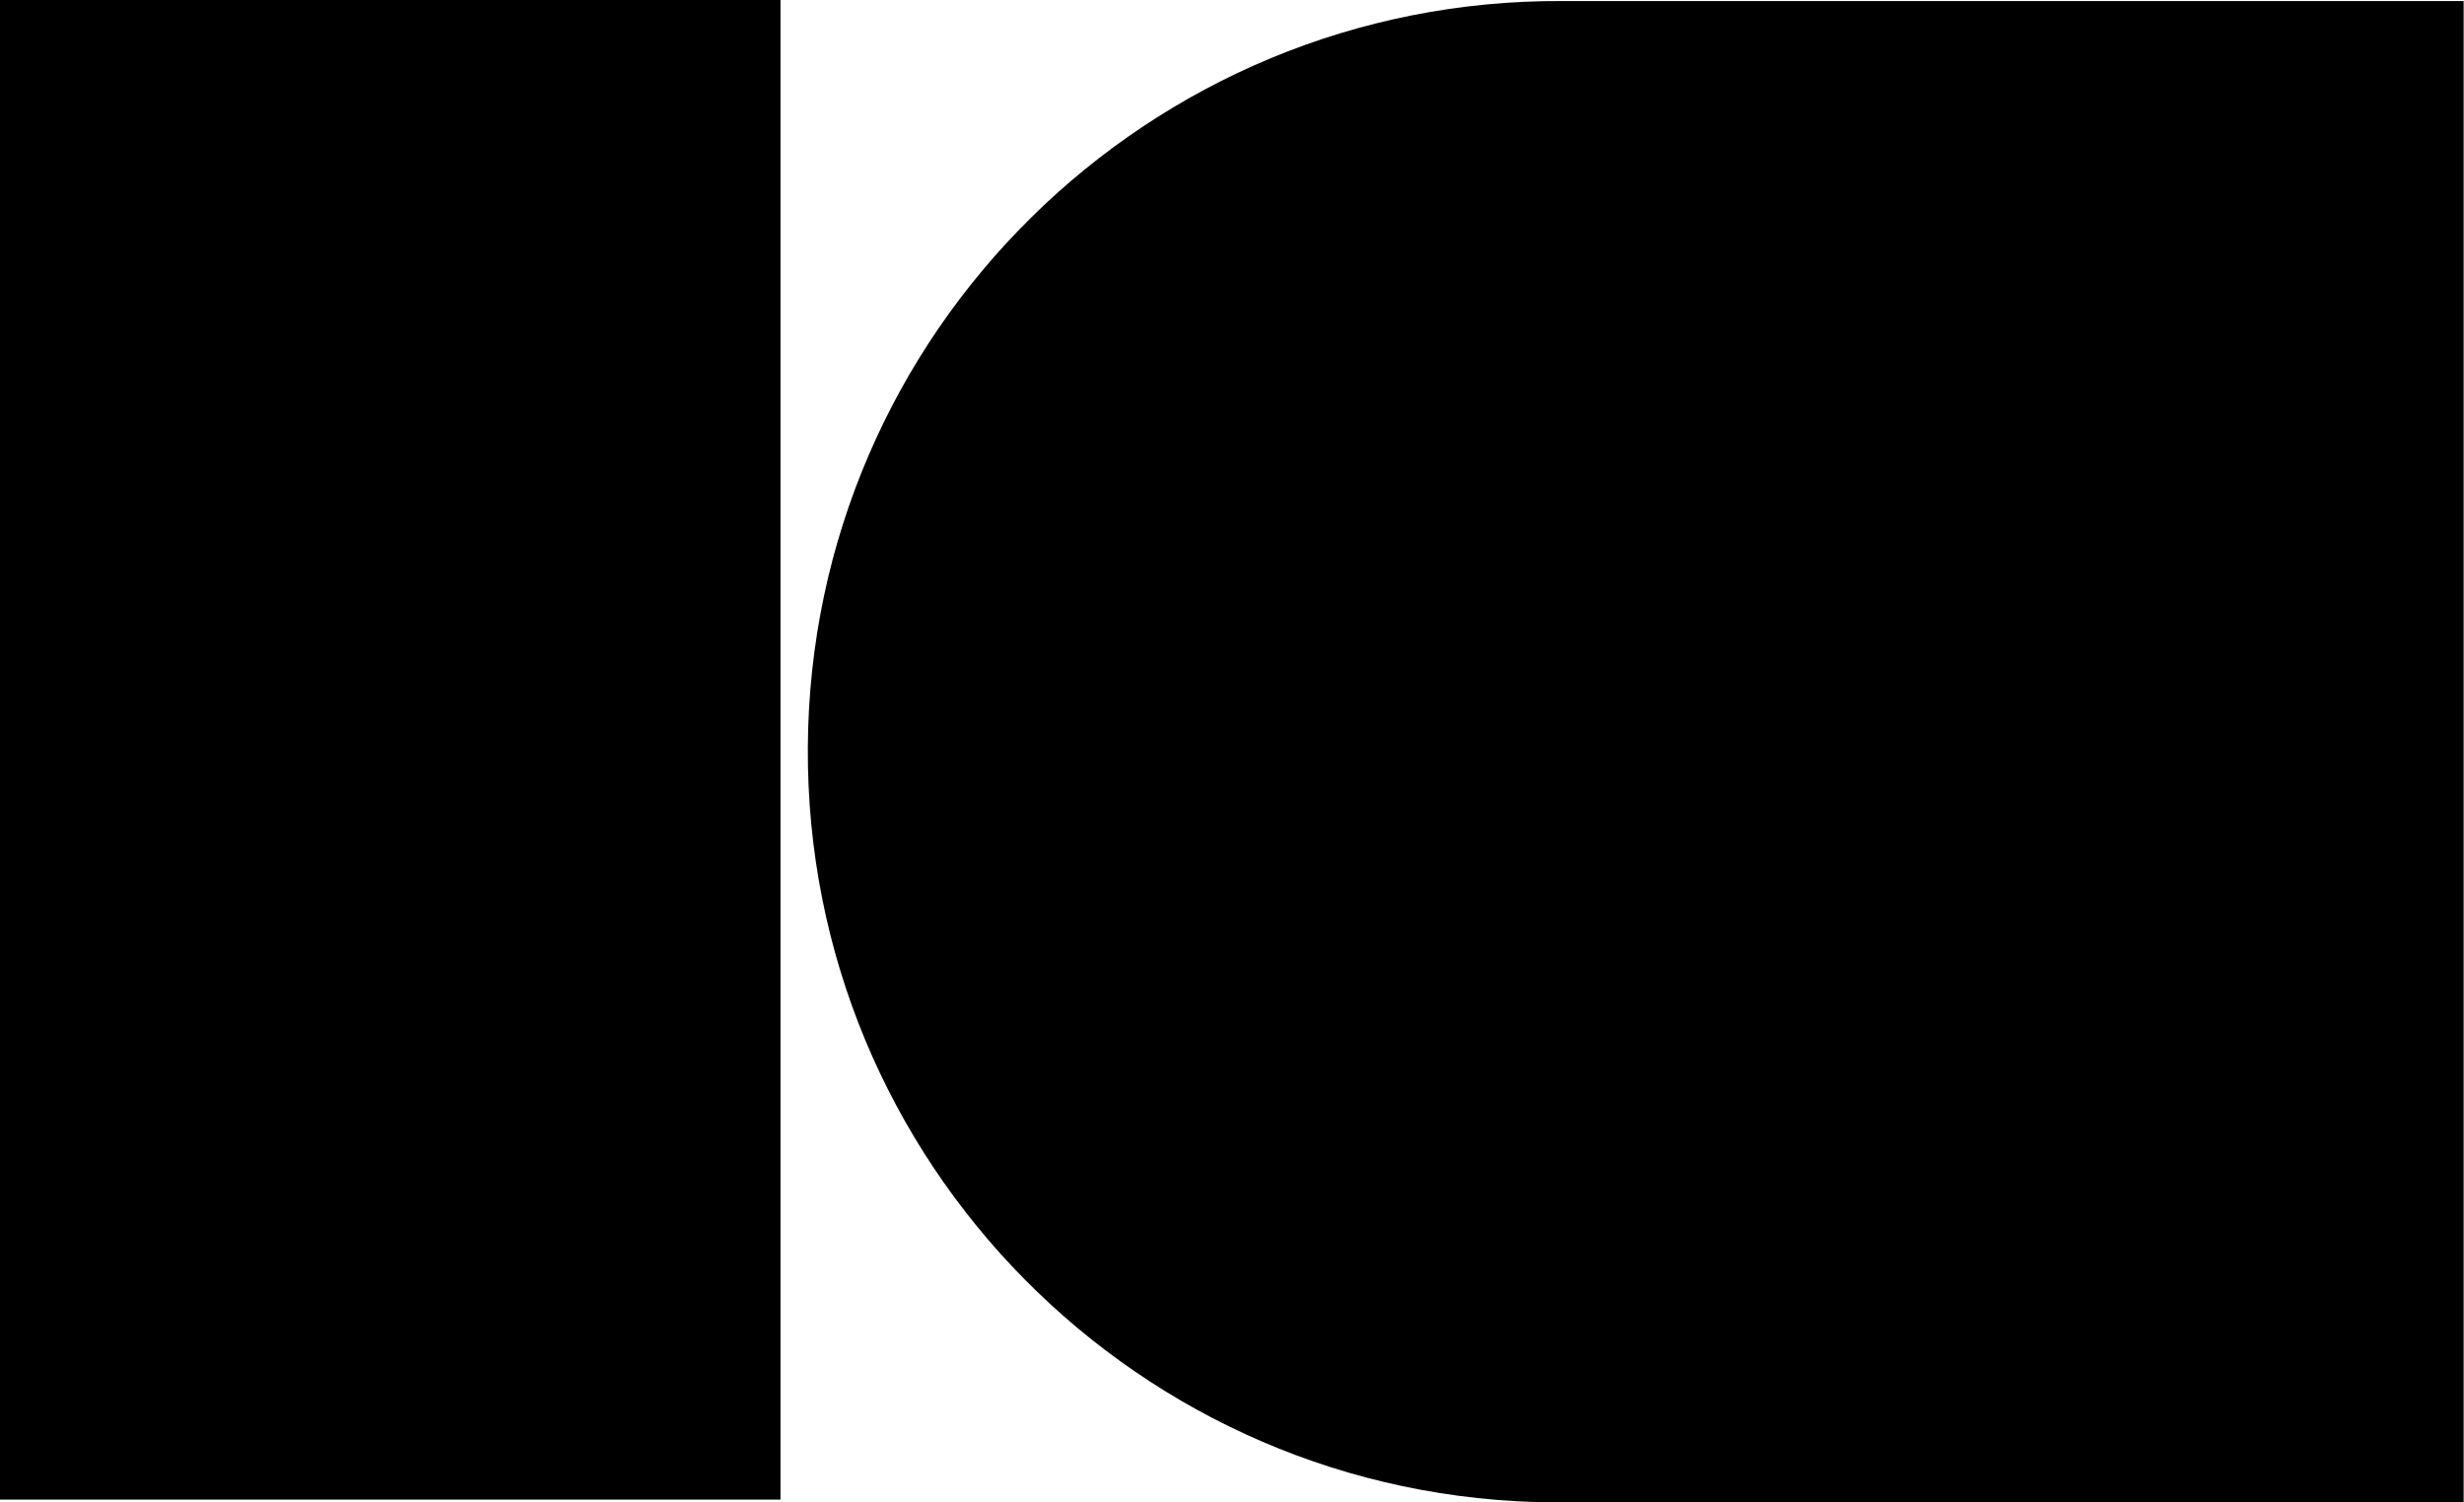
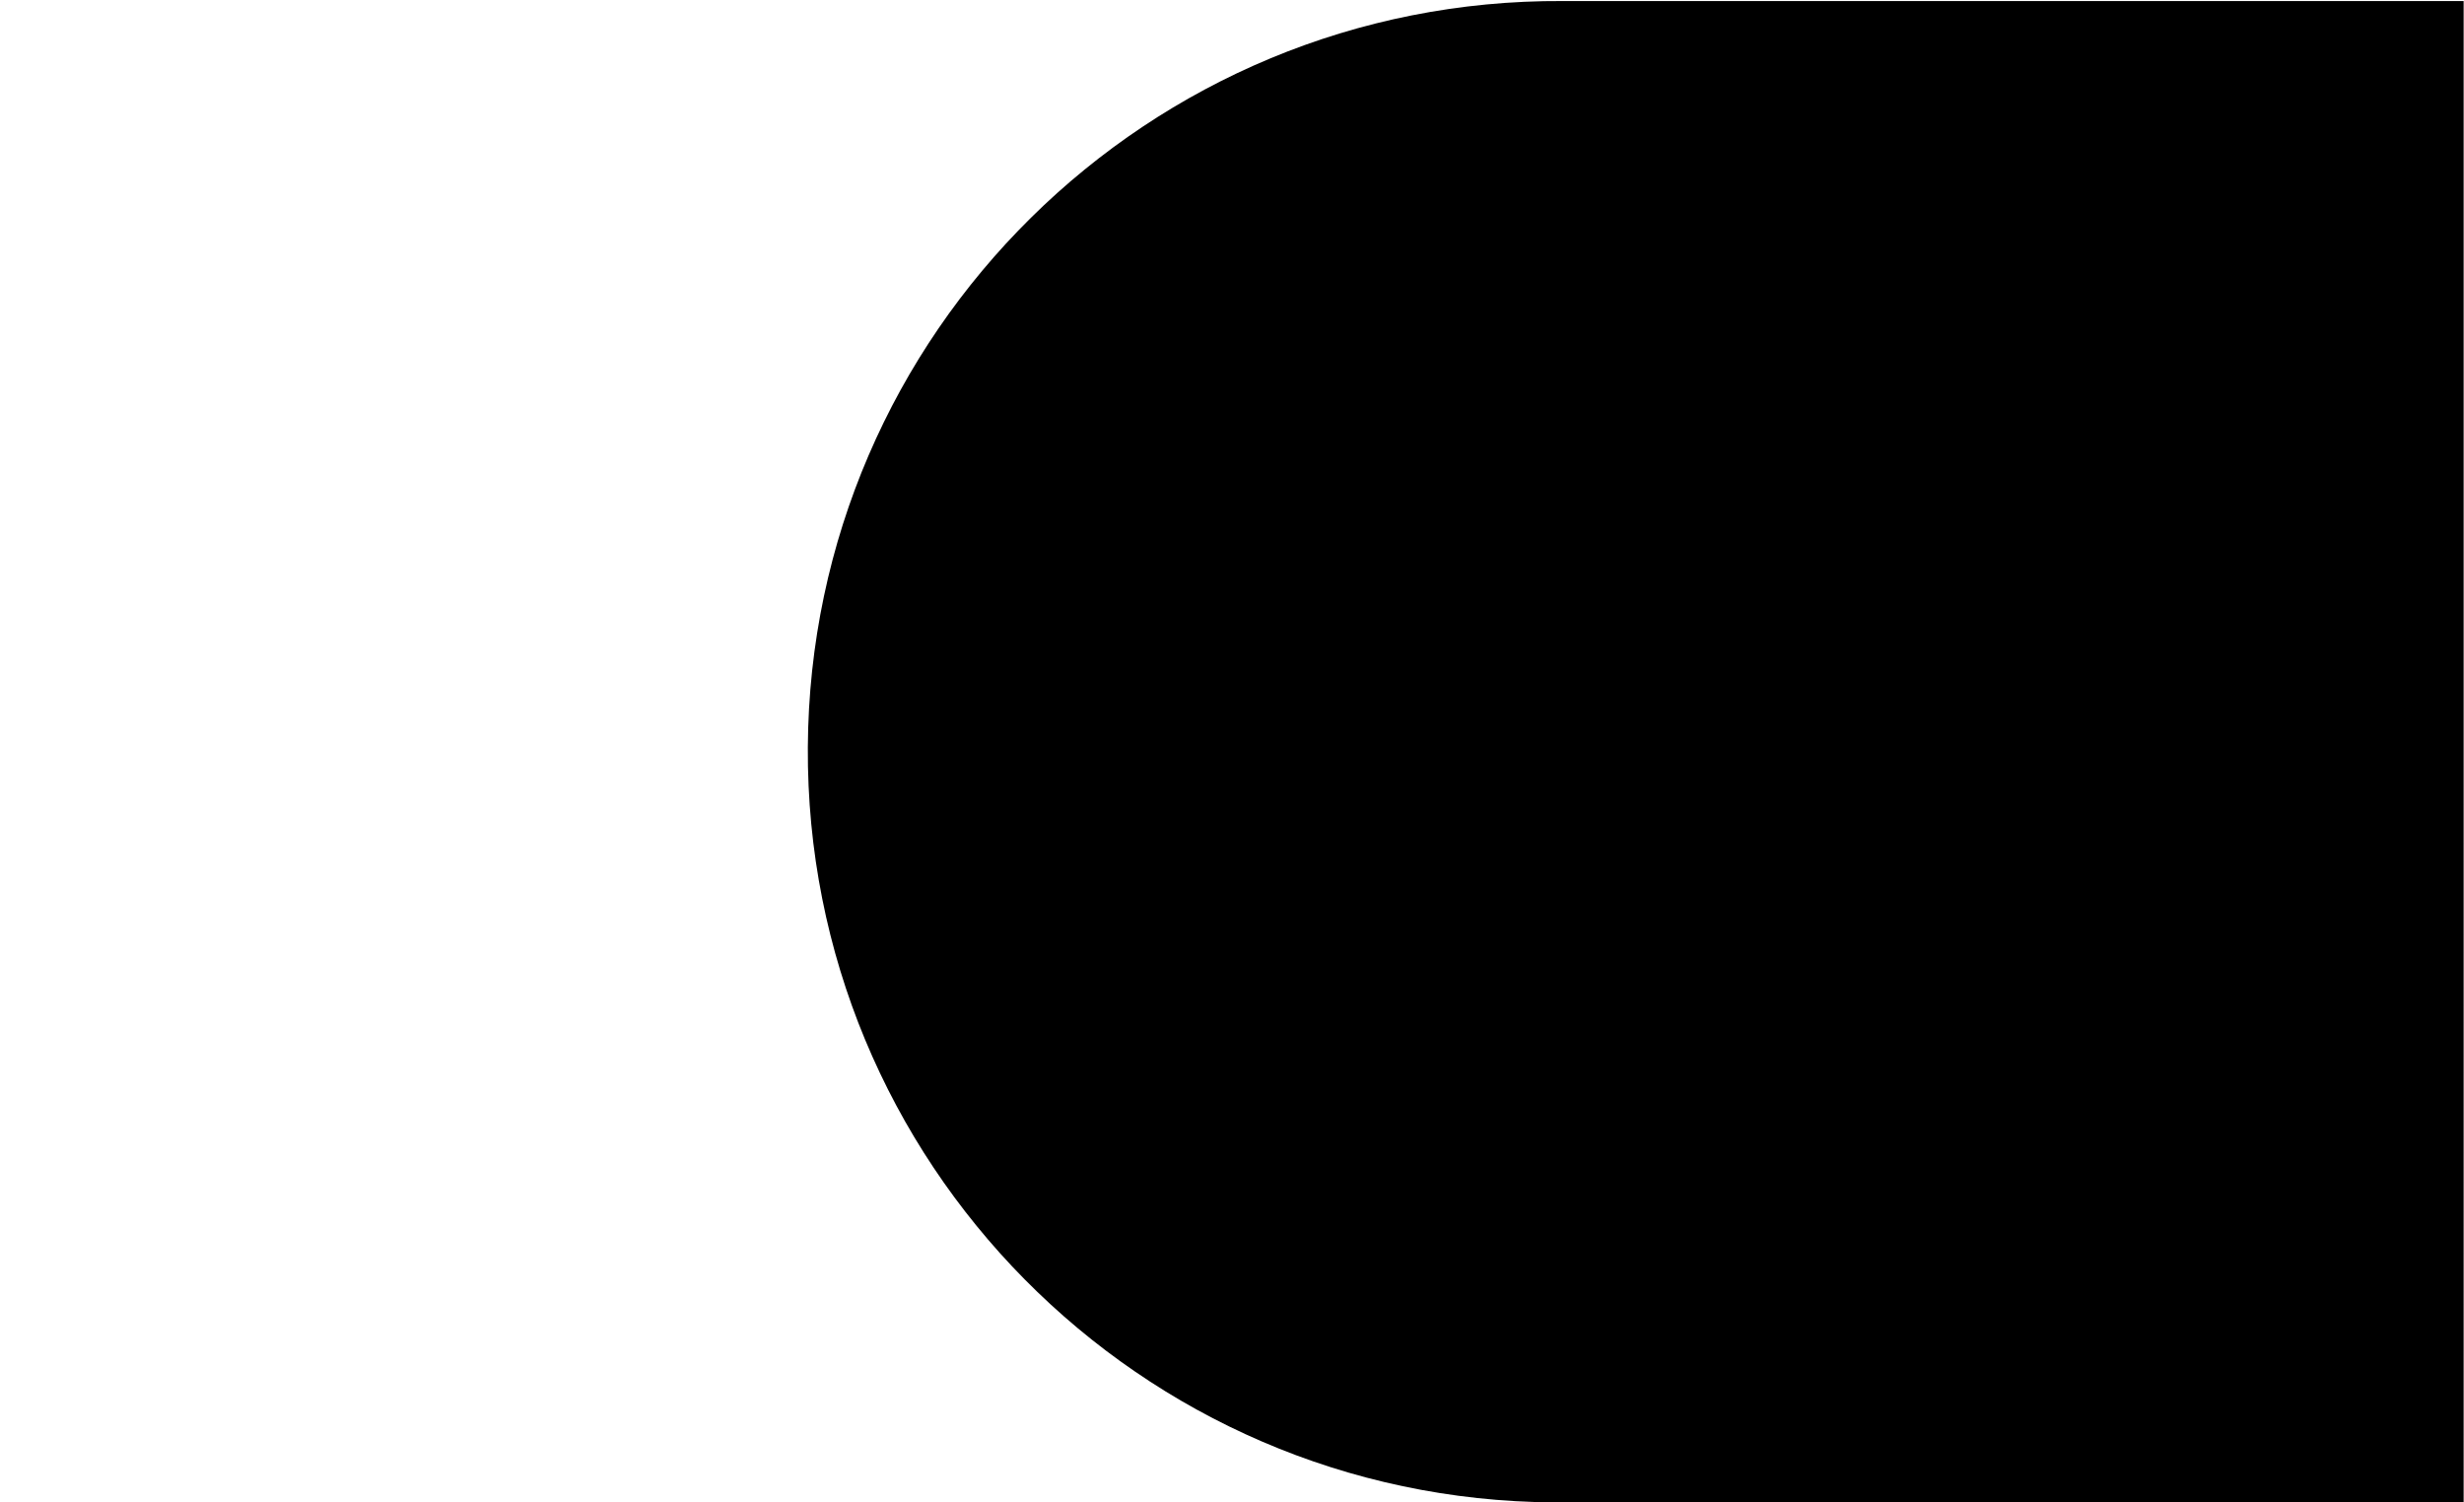
<svg xmlns="http://www.w3.org/2000/svg" id="uuid-aee5a987-f9e4-4b41-aaf4-f42ed3370046" viewBox="0 0 71.16 43.39">
  <path d="M71.16.03h-26.02c-11.97-.07-21.74,9.58-21.81,21.55-.07,11.97,9.58,21.74,21.55,21.81h26.27V.03h0Z" />
-   <rect width="22.54" height="43.31" />
</svg>